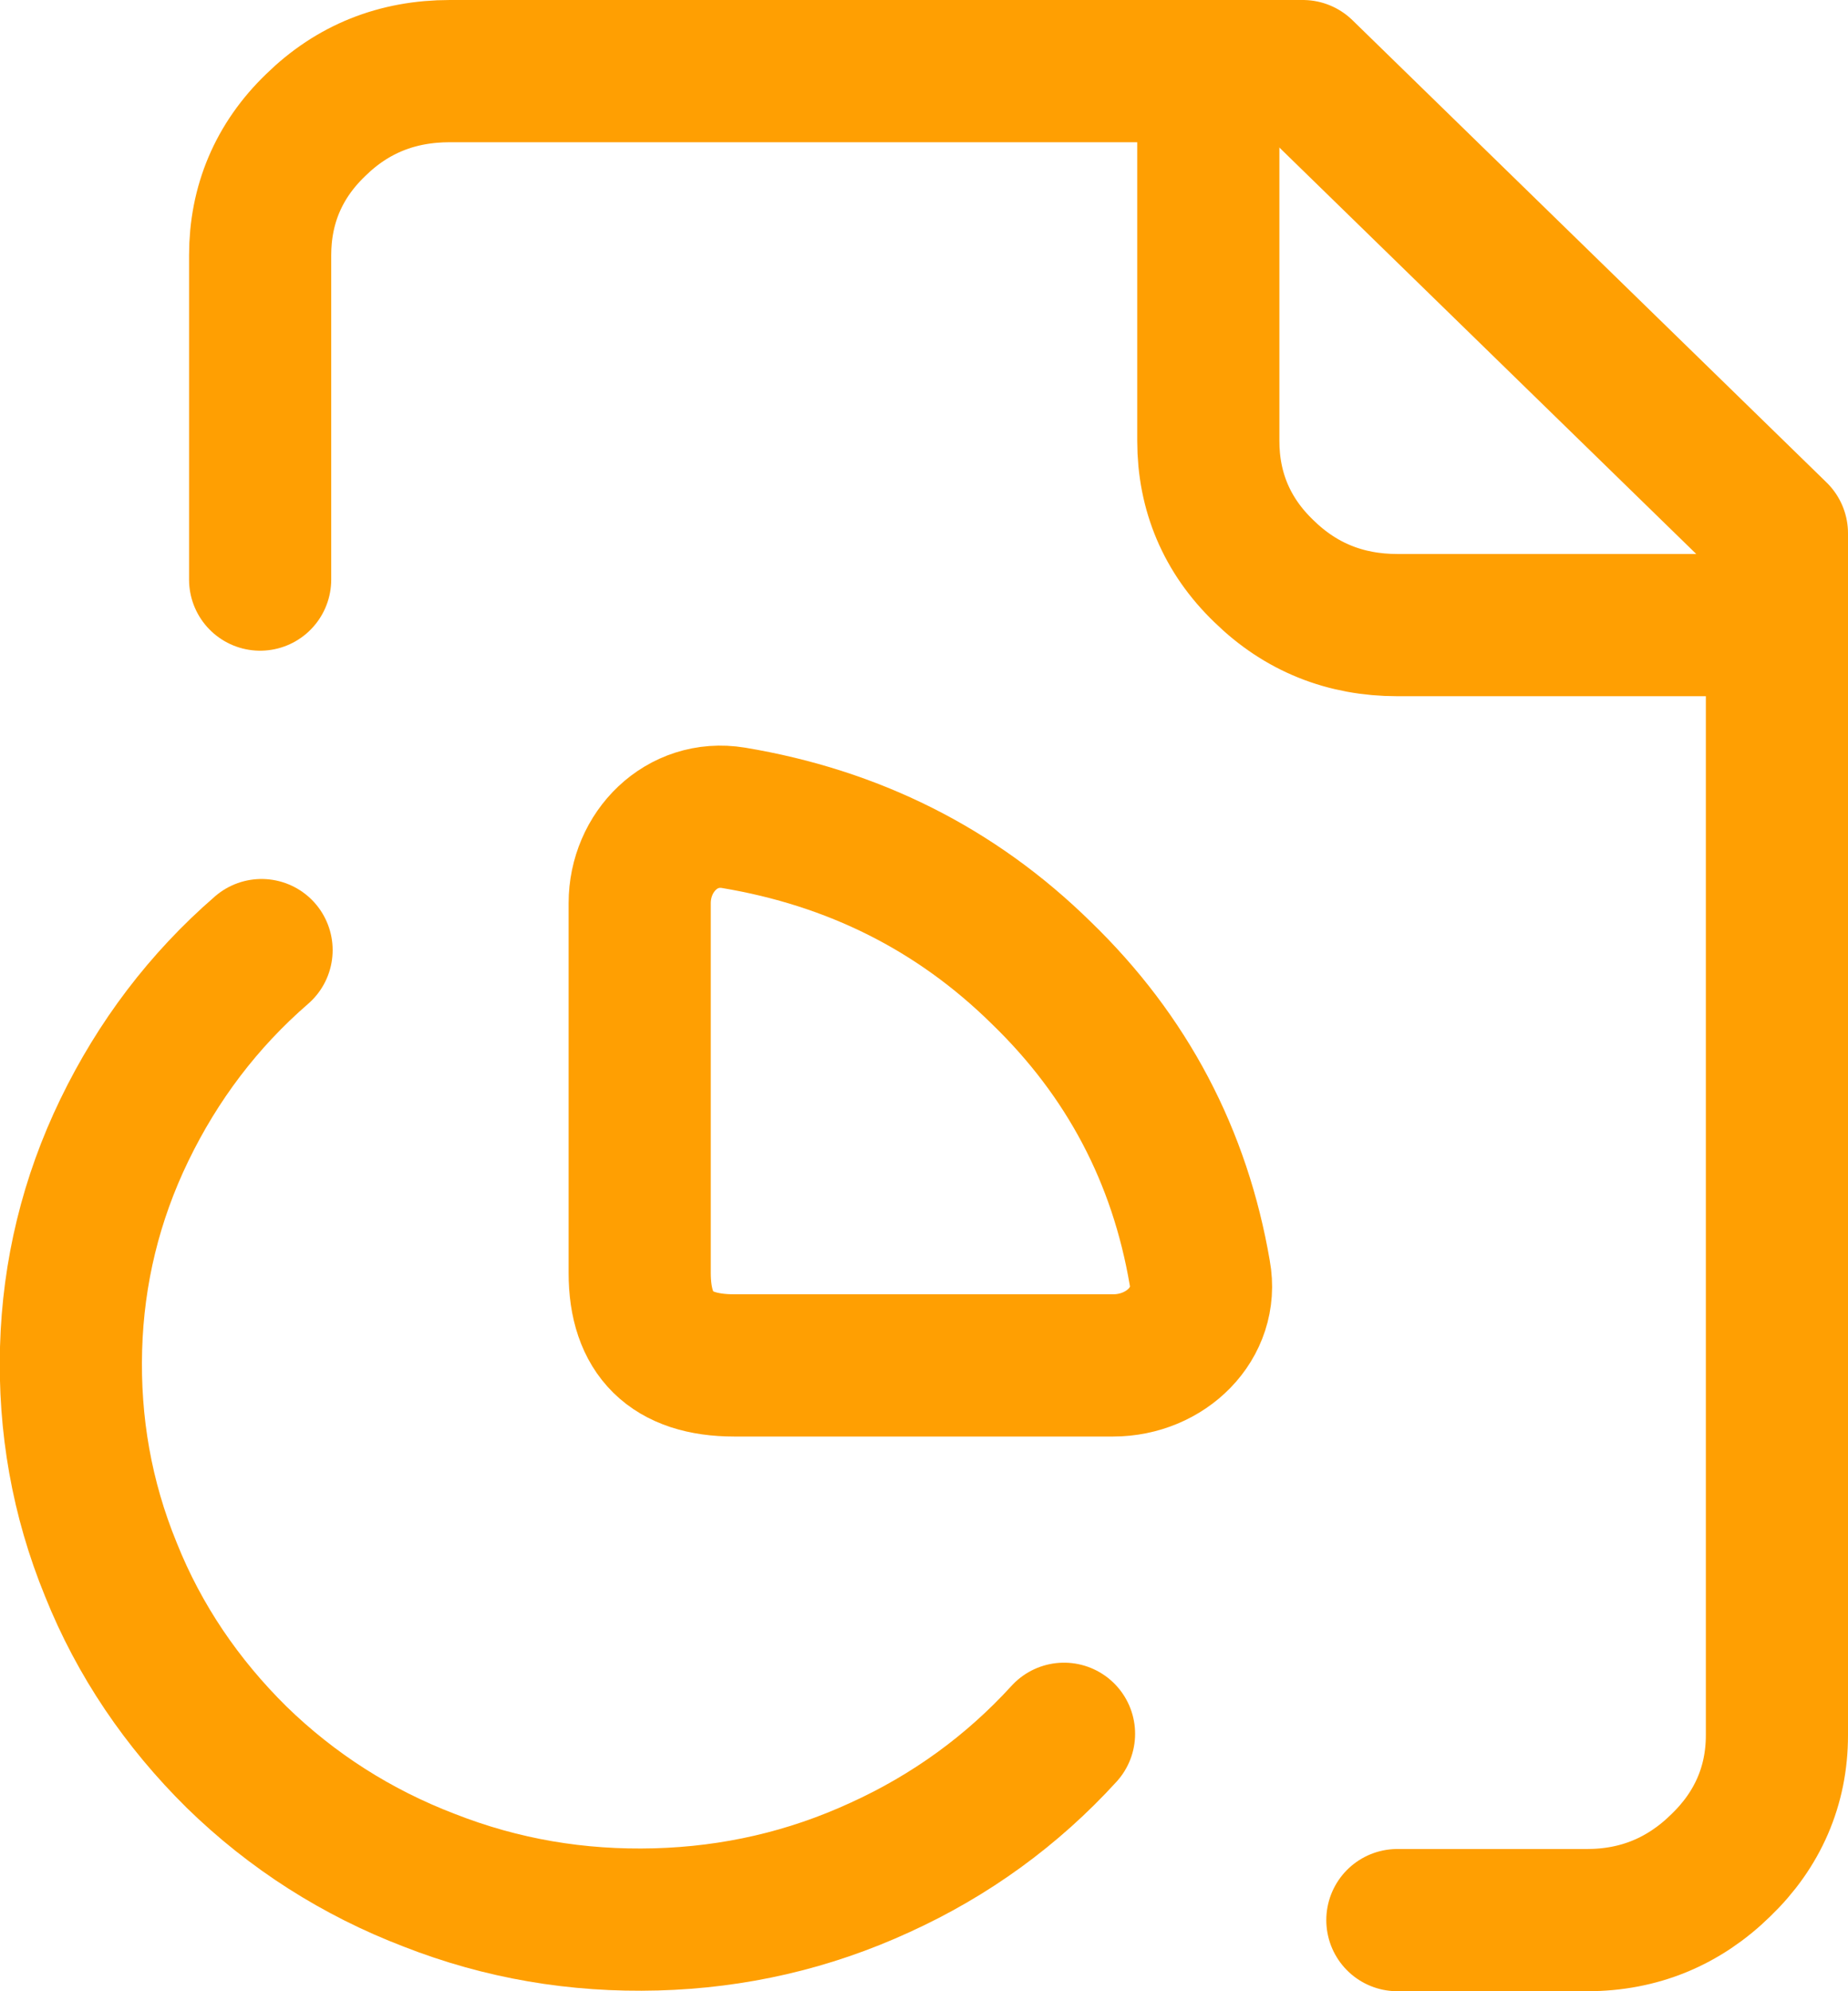
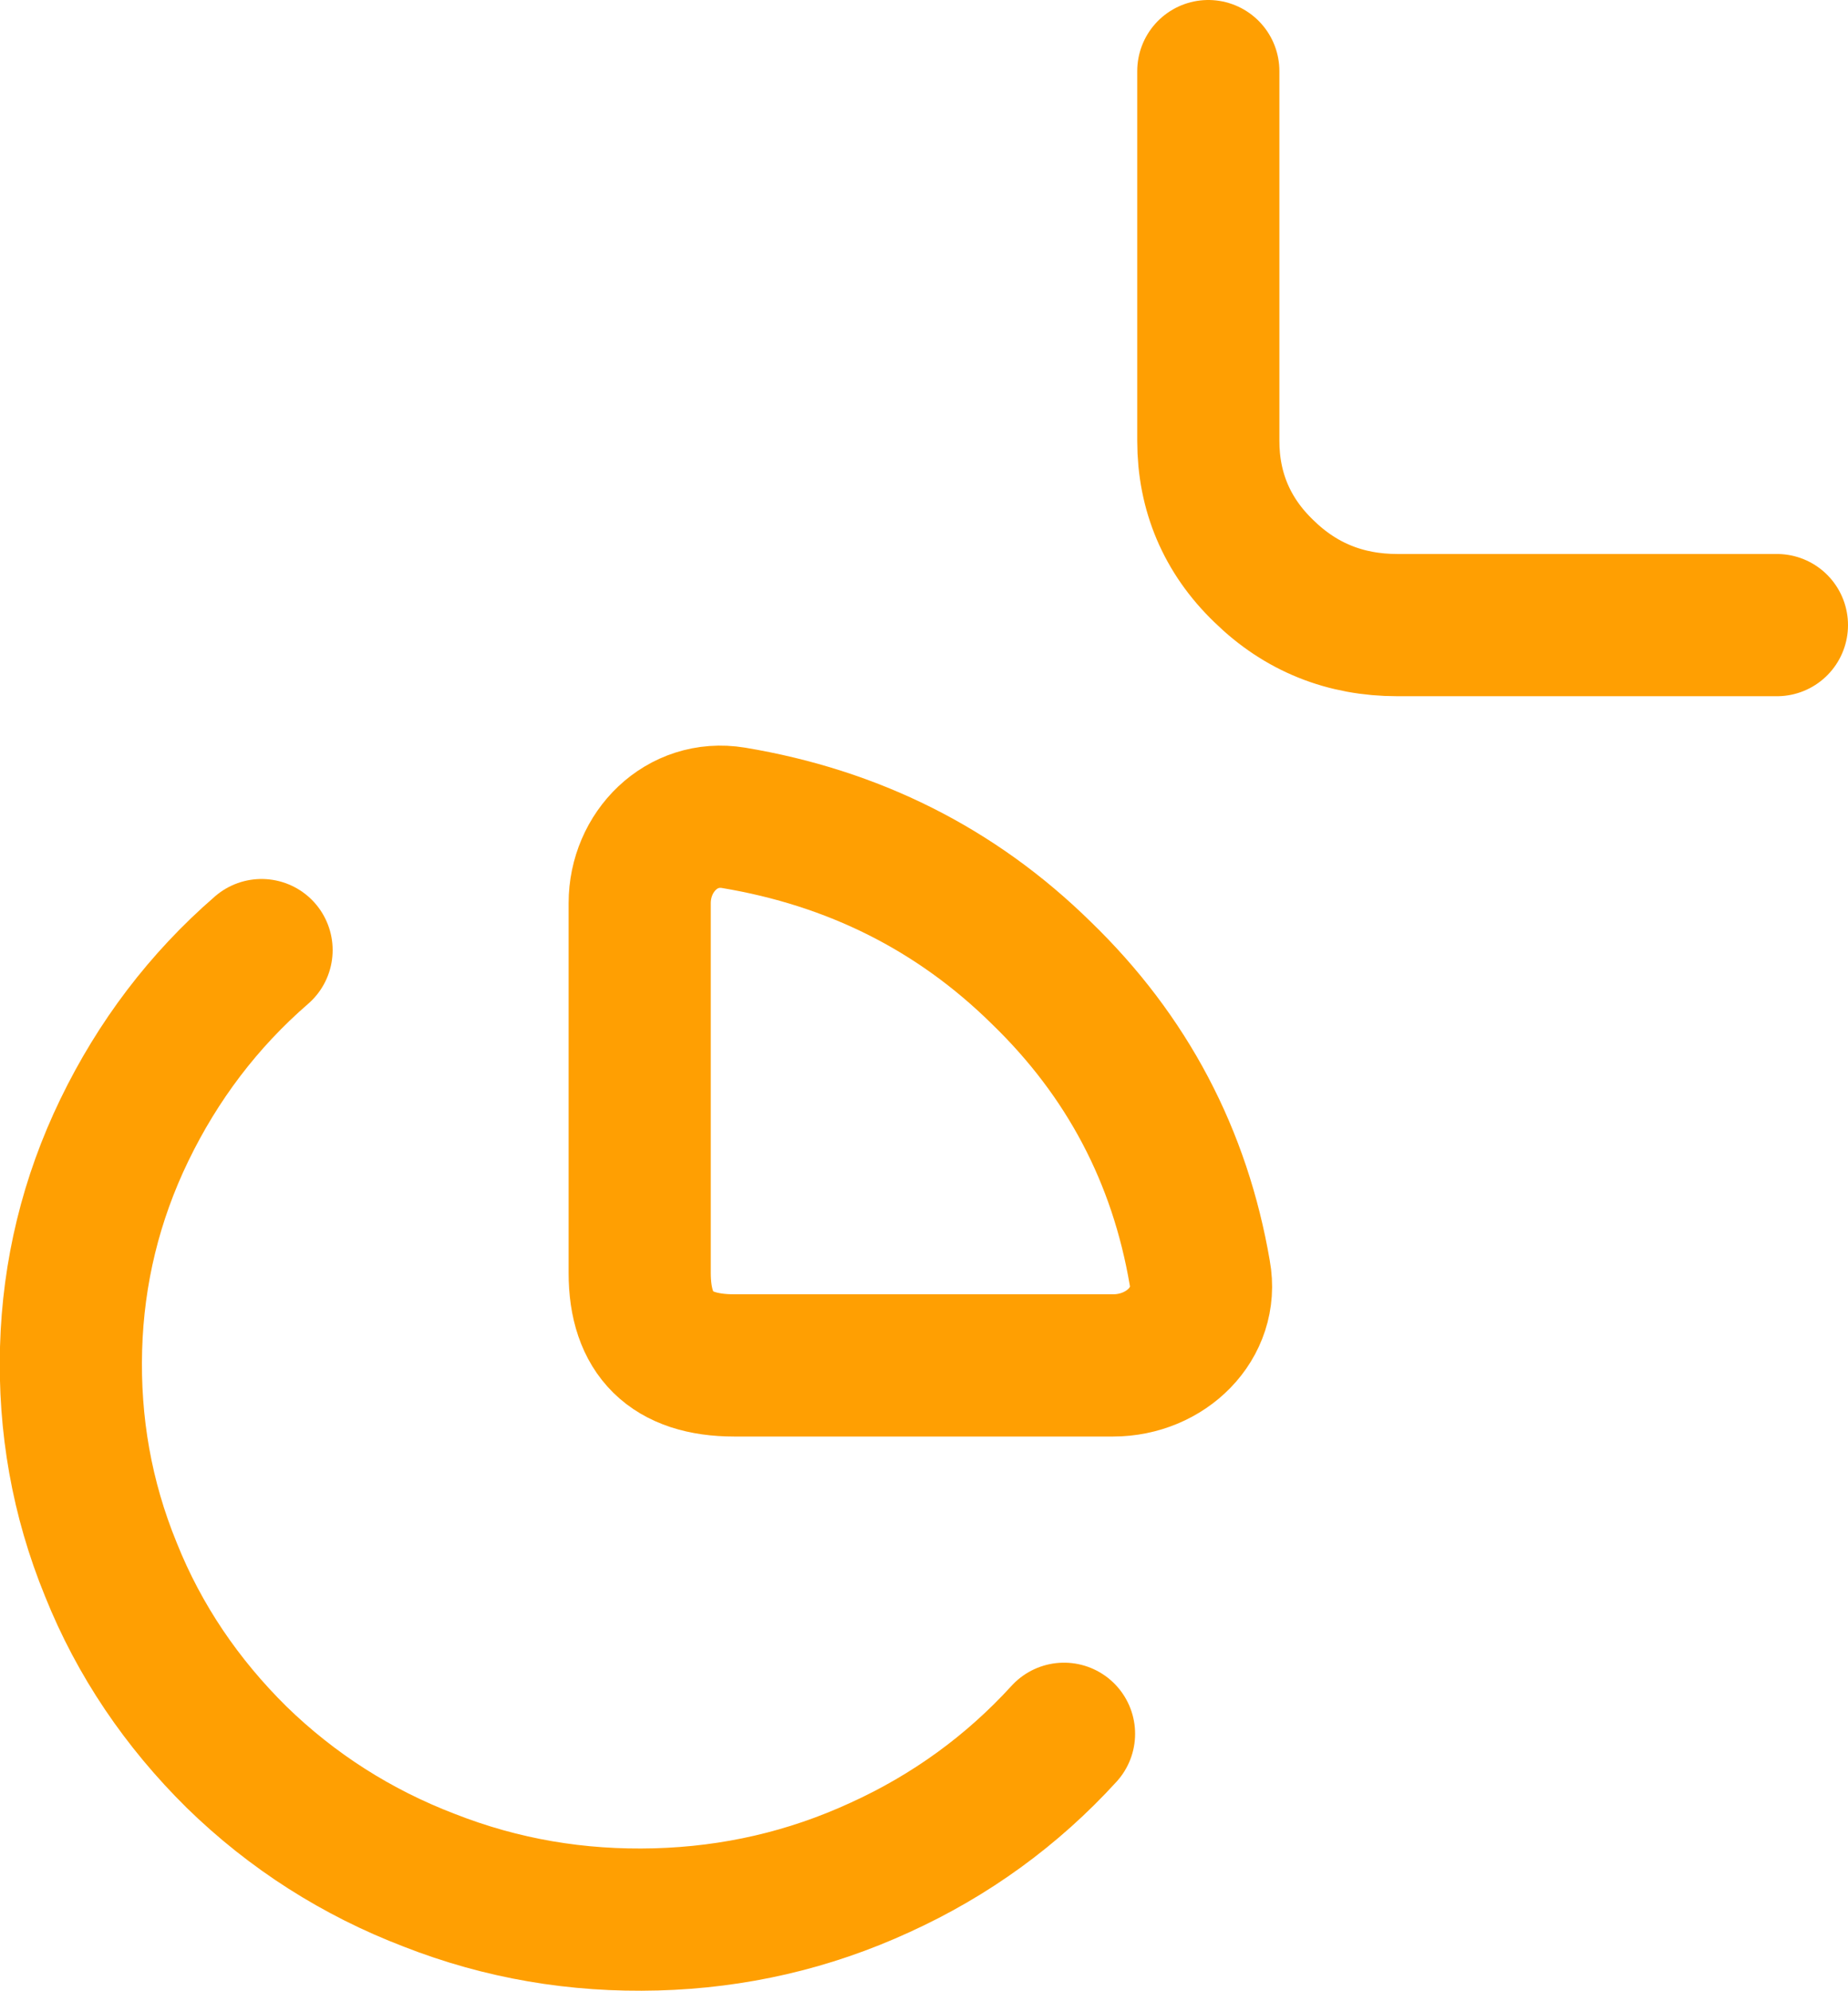
<svg xmlns="http://www.w3.org/2000/svg" width="26" height="28" viewBox="0 0 26 28" fill="none">
  <desc>
			Created with Pixso.
	</desc>
  <defs />
  <path id="path" d="M16.01 1.02L16 1C16 0.44 16.44 0 17 0C17.55 0 18 0.44 18 1L17.98 1.02L16.01 1.02ZM24.97 7.82L25 7.79C25.55 7.79 26 8.23 26 8.79C26 9.35 25.55 9.79 25 9.79L24.97 9.78L24.97 7.82Z" fill="#000000" fill-opacity="0" fill-rule="nonzero" />
  <path id="path" d="M17 1L17 6.2C17 6.91 17.26 7.53 17.78 8.03C18.3 8.54 18.93 8.79 19.66 8.79L25 8.79" stroke="#FF9F02" stroke-opacity="1" stroke-width="2" stroke-linejoin="round" stroke-linecap="round" />
-   <path id="path" d="M19.68 27.98L19.66 28C19.1 28 18.66 27.56 18.66 27C18.66 26.44 19.1 26 19.66 26L19.68 26.02L19.68 27.98ZM4.64 8.13L4.66 8.15C4.66 8.71 4.22 9.15 3.66 9.15C3.1 9.15 2.66 8.71 2.66 8.15L2.68 8.13L4.64 8.13Z" fill="#000000" fill-opacity="0" fill-rule="nonzero" />
-   <path id="path" d="M19.66 27L22.33 27C23.06 27 23.69 26.74 24.21 26.23C24.73 25.73 25 25.11 25 24.4L25 7.5L18.33 1L6.33 1C5.59 1 4.96 1.25 4.44 1.76C3.92 2.26 3.66 2.88 3.66 3.59L3.66 8.15" stroke="#FF9F02" stroke-opacity="1" stroke-width="2" stroke-linejoin="round" stroke-linecap="round" />
  <path id="path" d="M3.03 12.63L3.03 12.6C3.45 12.24 4.08 12.28 4.44 12.71C4.81 13.13 4.76 13.75 4.34 14.12L4.31 14.11L3.03 12.63ZM14.24 23.73L14.23 23.7C14.61 23.29 15.23 23.26 15.65 23.64C16.06 24.02 16.09 24.64 15.71 25.05L15.68 25.05L14.24 23.73Z" fill="#000000" fill-opacity="0" fill-rule="nonzero" />
  <path id="path" d="M3.68 13.36C2.86 14.07 2.22 14.92 1.75 15.89C1.28 16.86 1.03 17.89 1 18.96C0.97 20.03 1.15 21.07 1.56 22.07C1.96 23.07 2.56 23.95 3.33 24.71C4.11 25.47 5.02 26.05 6.04 26.44C7.06 26.84 8.12 27.02 9.23 26.99C10.33 26.96 11.38 26.72 12.38 26.26C13.37 25.81 14.24 25.18 14.97 24.38" stroke="#FF9F02" stroke-opacity="1" stroke-width="2" stroke-linejoin="round" stroke-linecap="round" />
  <path id="path" d="M10.33 19.2C9.44 19.2 9 18.76 9 17.9L9 12.7C9 11.98 9.59 11.38 10.32 11.5C12 11.78 13.45 12.5 14.65 13.68C15.86 14.85 16.6 16.26 16.88 17.9C17.01 18.61 16.4 19.2 15.66 19.2L10.33 19.2Z" fill="#000000" fill-opacity="0" fill-rule="nonzero" />
  <path id="path" d="M9 17.9L9 12.7C9 11.98 9.59 11.38 10.32 11.5C12 11.78 13.45 12.5 14.65 13.68C15.86 14.85 16.6 16.26 16.88 17.9C17.01 18.61 16.4 19.2 15.66 19.2L10.33 19.2C9.44 19.2 9 18.76 9 17.9Z" stroke="#FF9F02" stroke-opacity="1" stroke-width="2" stroke-linejoin="round" />
</svg>